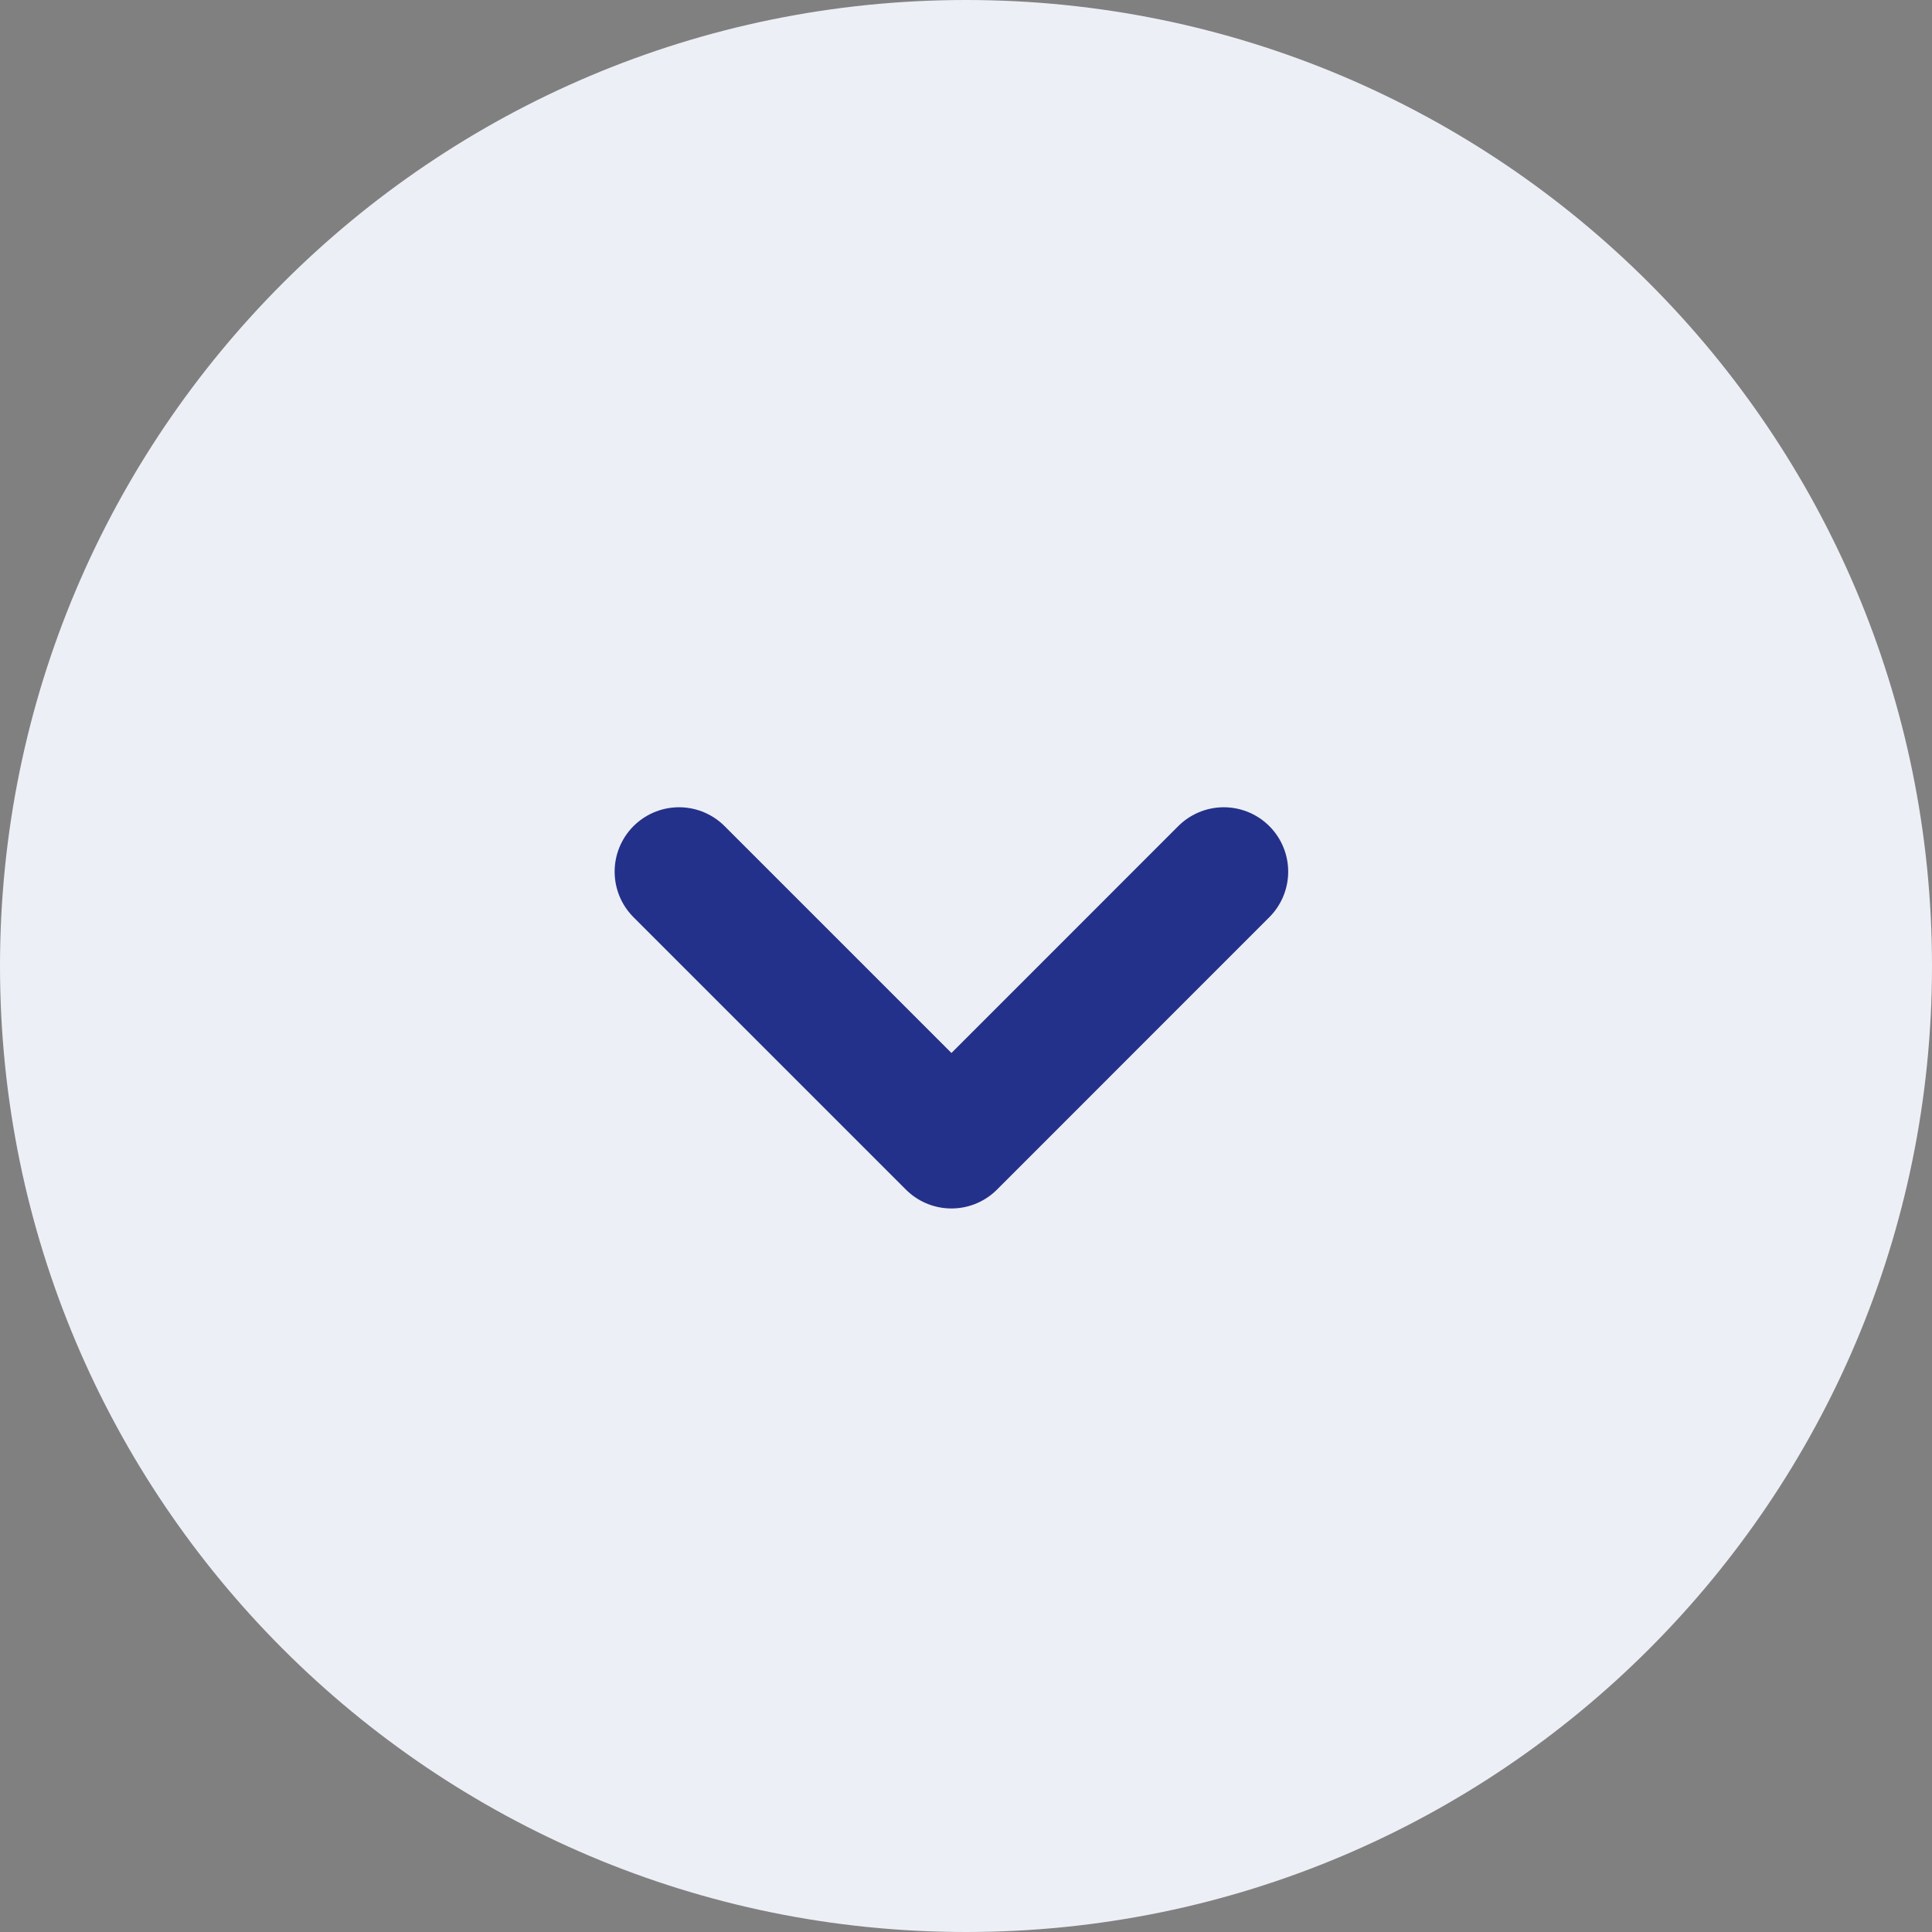
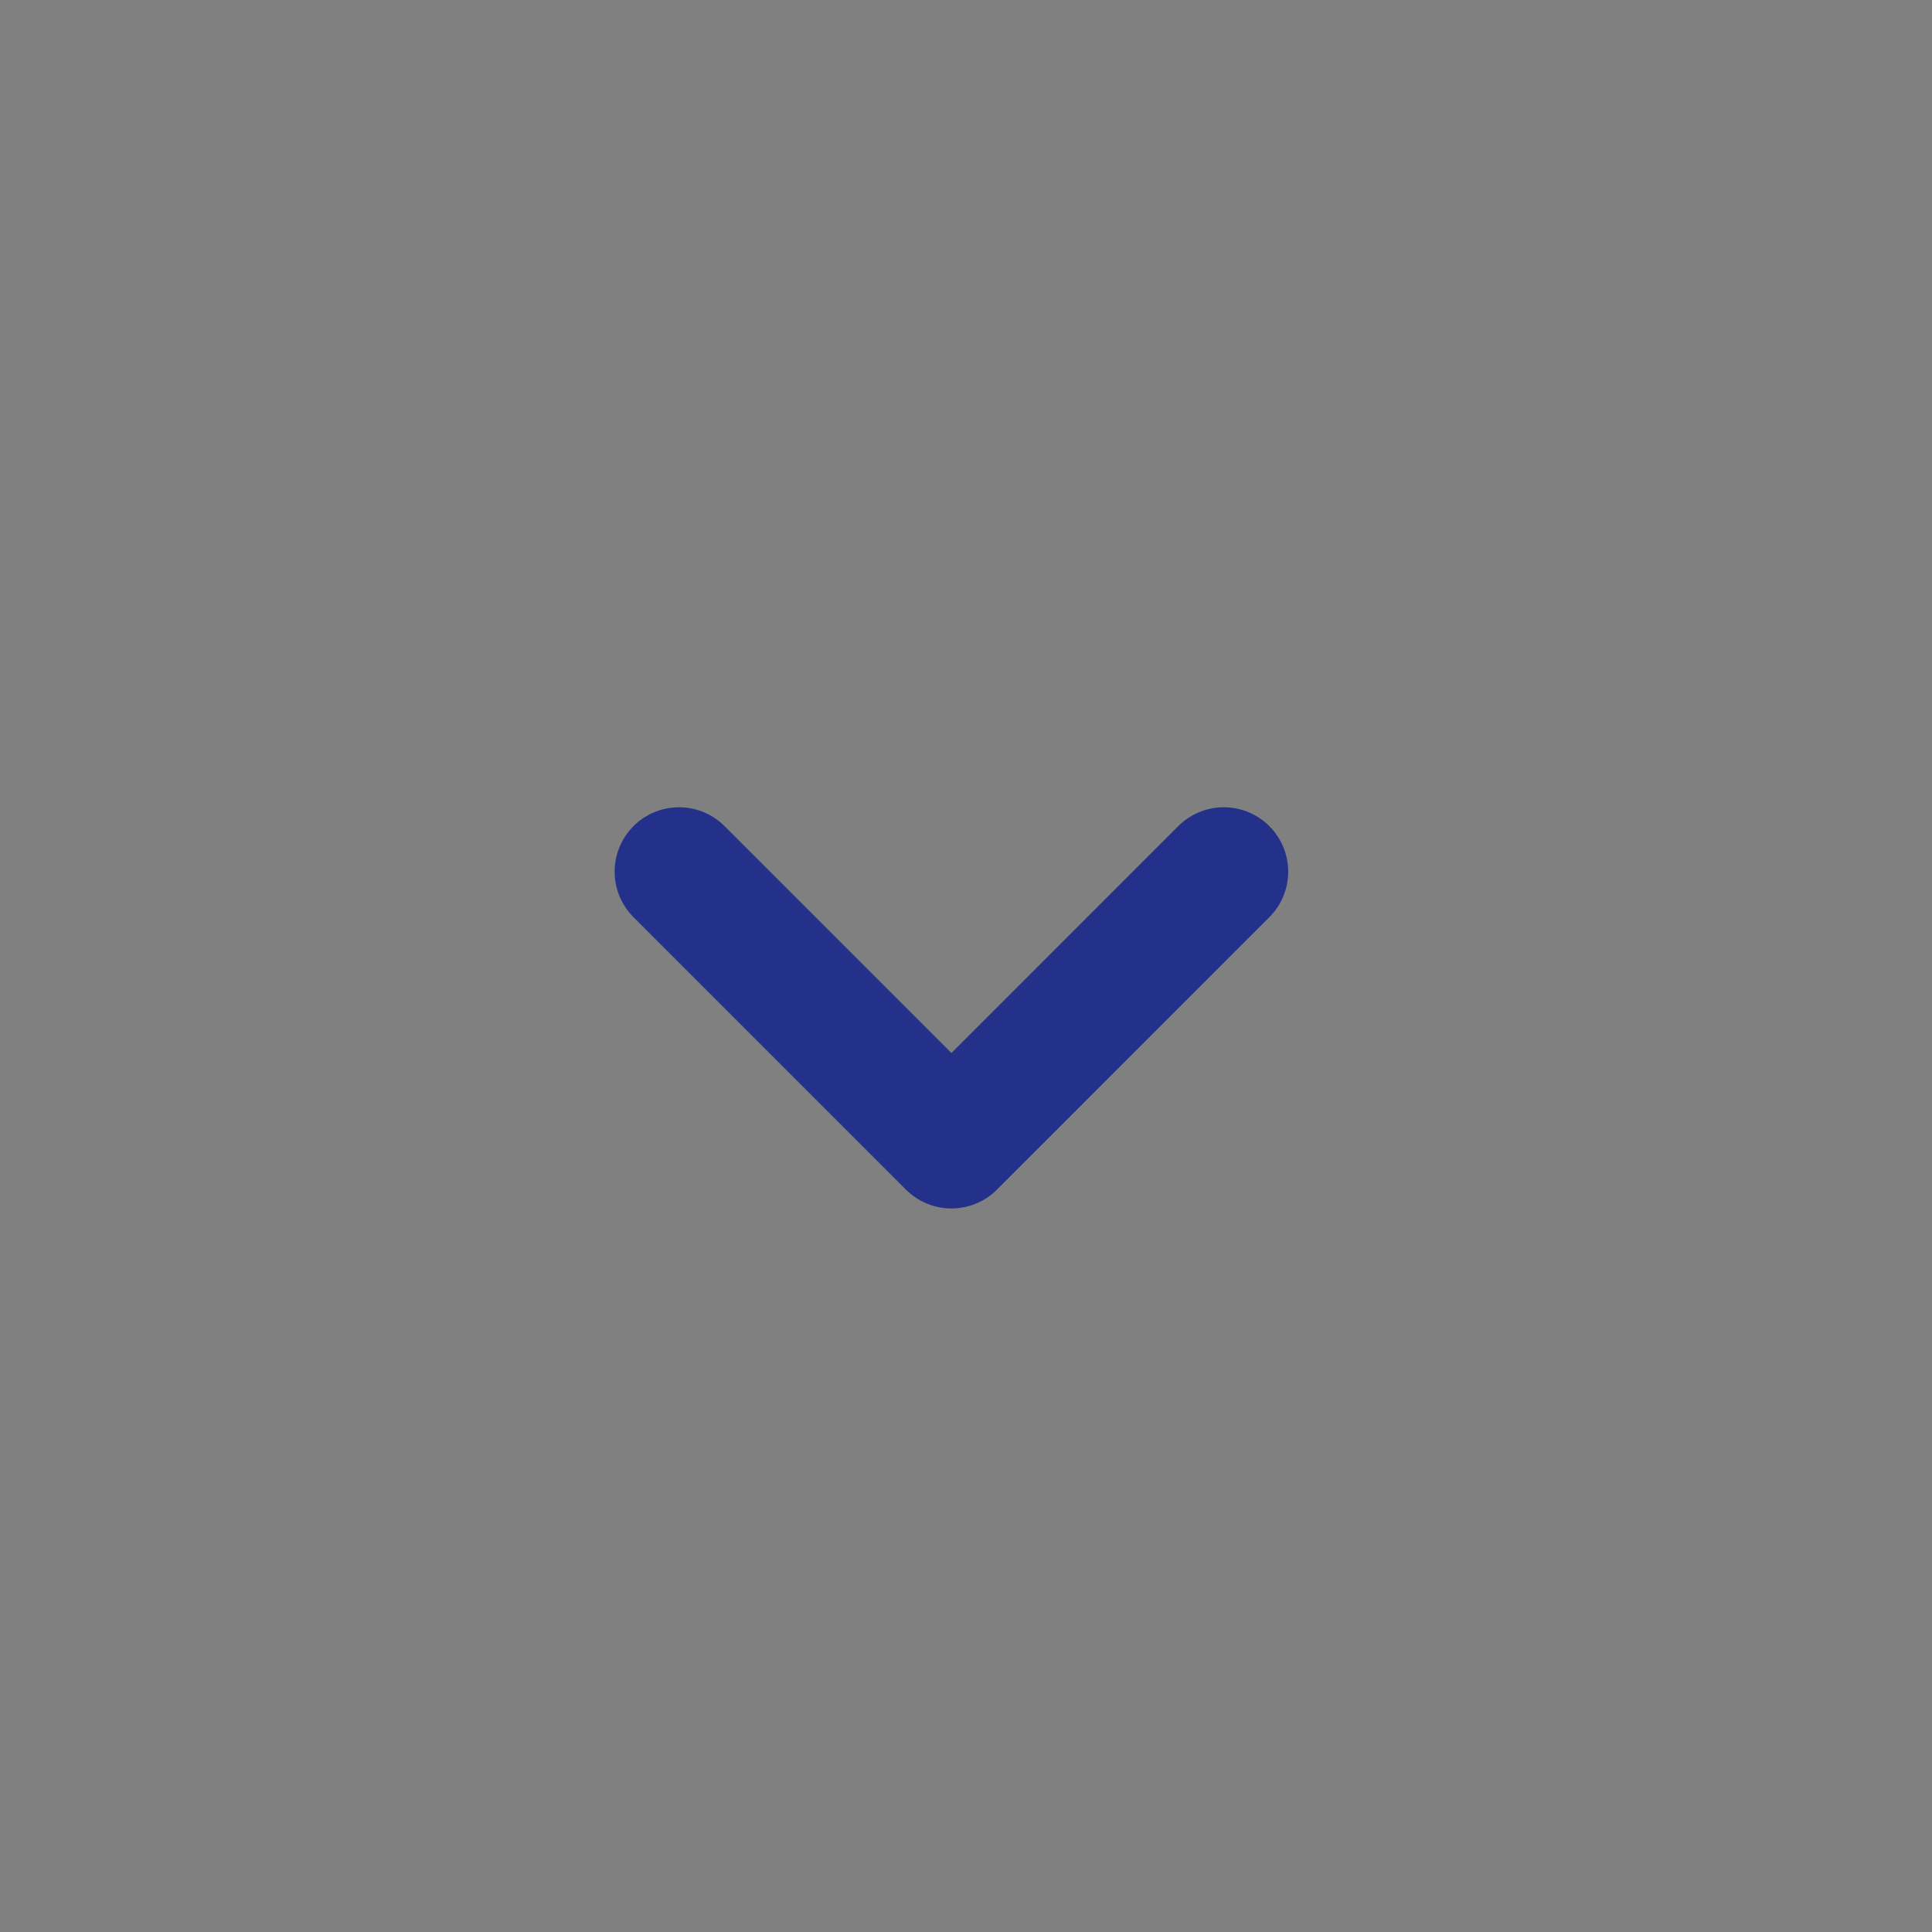
<svg xmlns="http://www.w3.org/2000/svg" width="30" height="30" viewBox="0 0 30 30" fill="none">
  <rect x="0" y="0" width="30" height="30" fill="#808080" stroke="none" />
-   <path d="M15 30C23.284 30 30 23.284 30 15C30 6.716 23.284 0 15 0C6.716 0 0 6.716 0 15C0 23.284 6.716 30 15 30Z" fill="#EDEFF6" />
  <path d="M19.003 13.535L14.774 17.765L10.544 13.535" stroke="#24318A" stroke-width="2" stroke-linecap="round" stroke-linejoin="round" />
</svg>